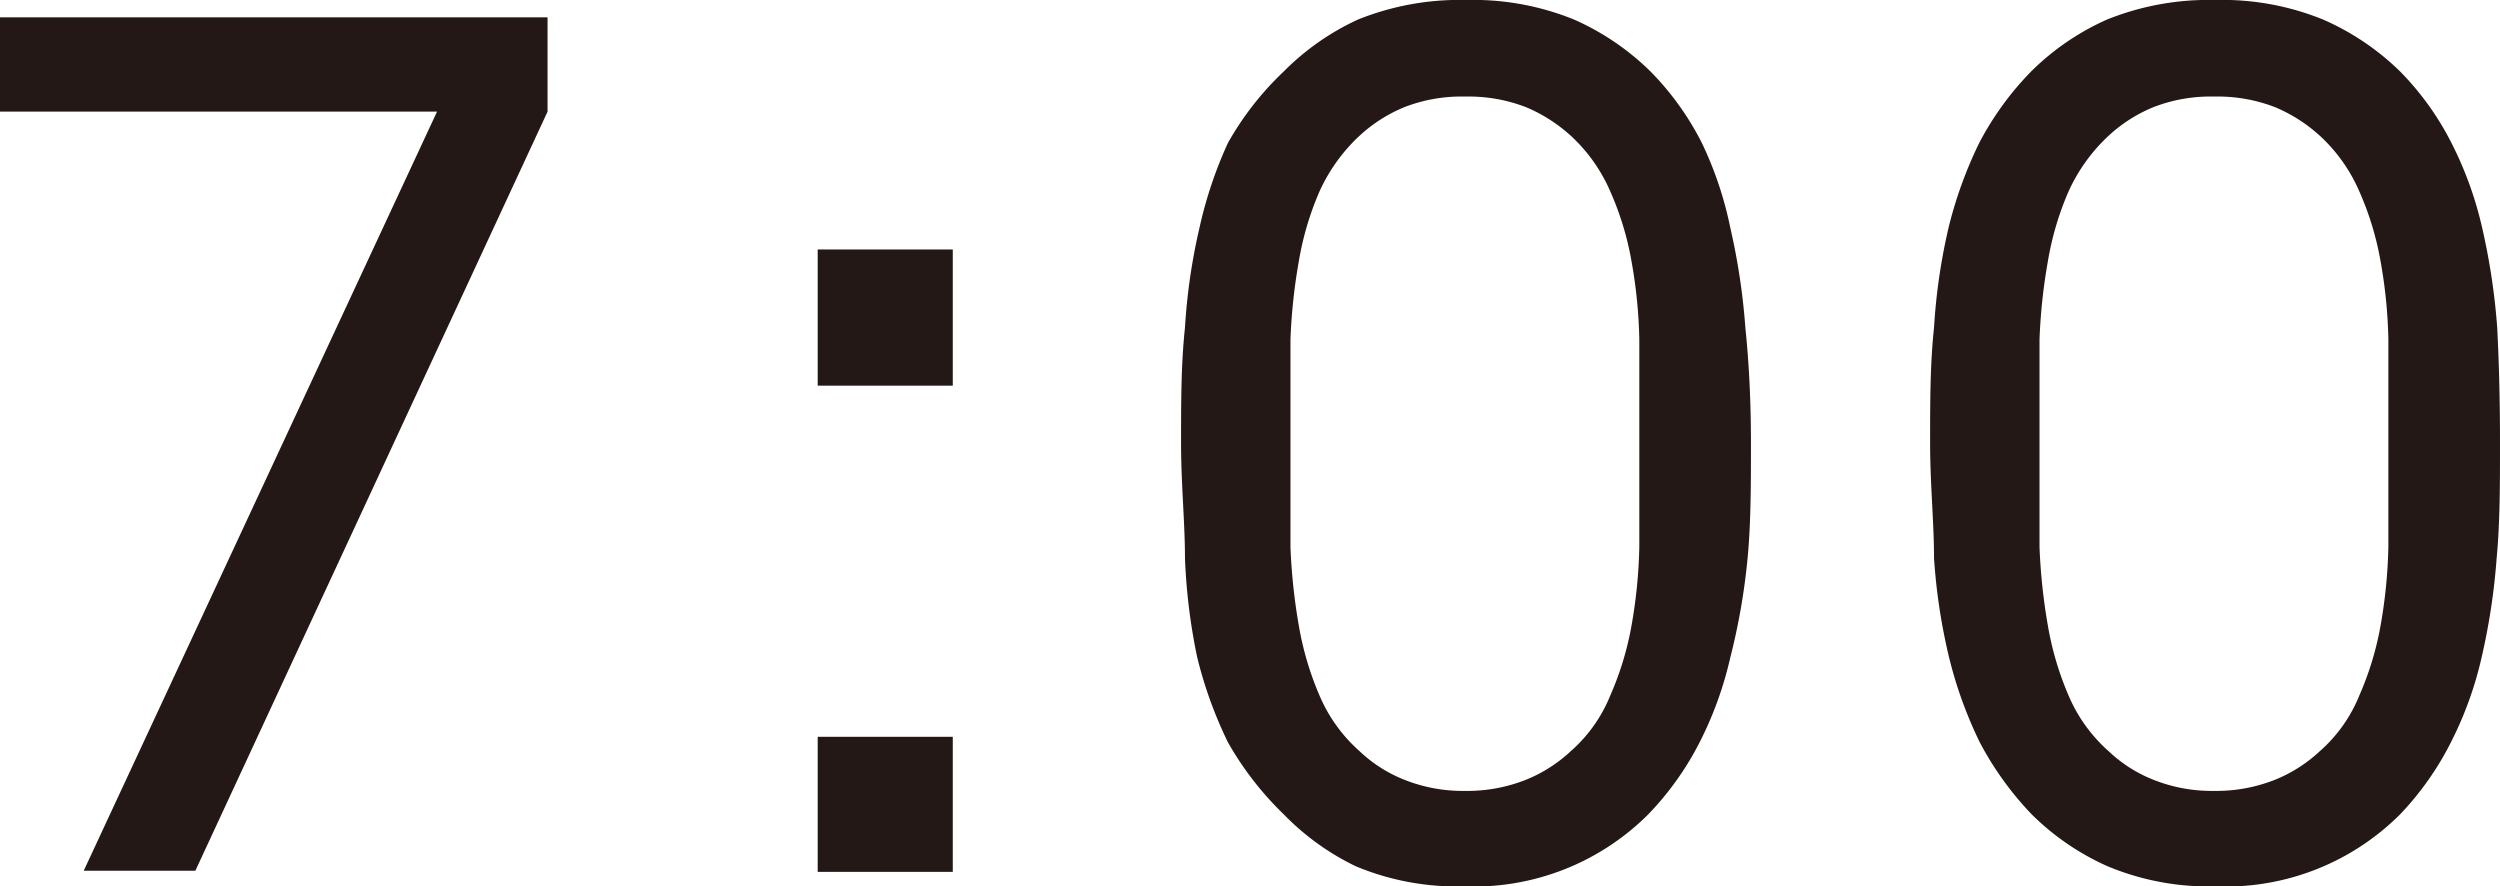
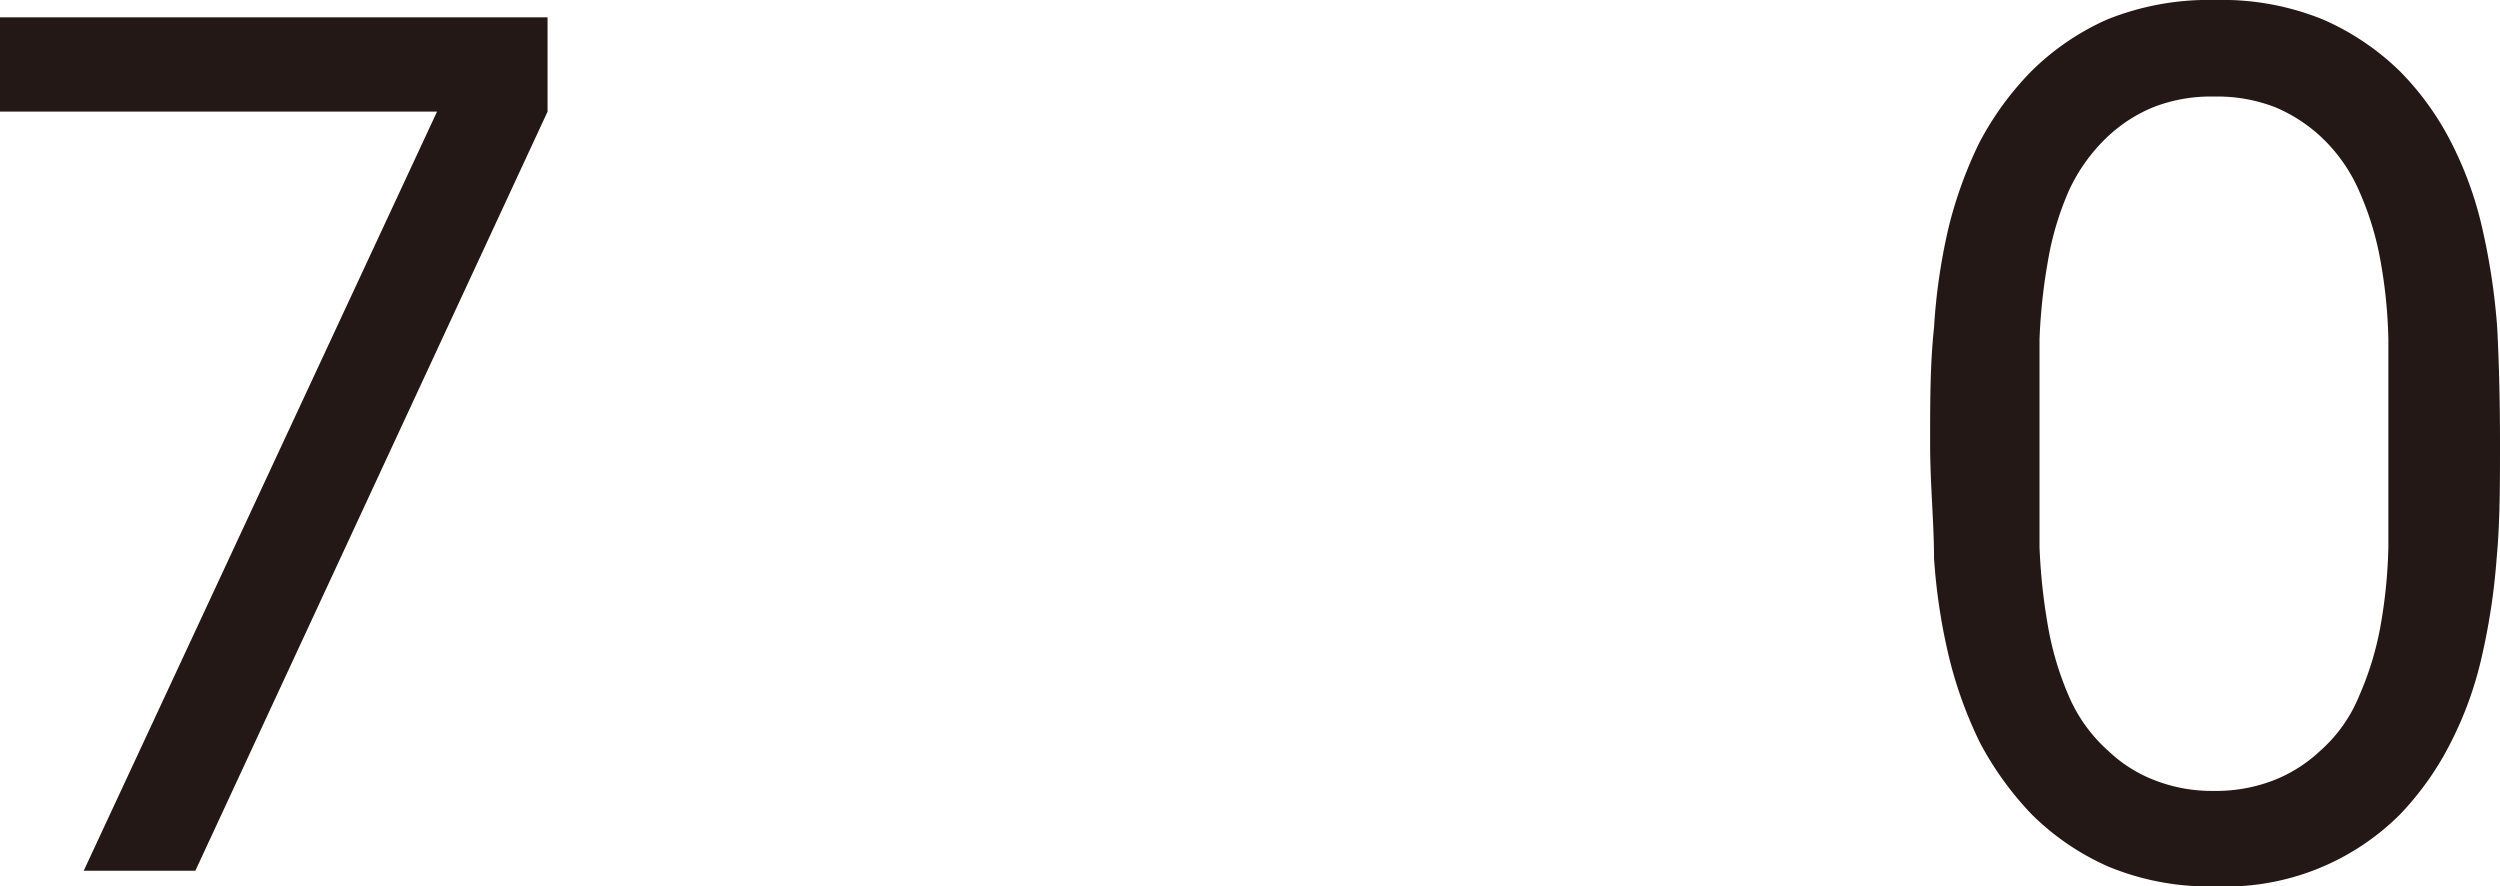
<svg xmlns="http://www.w3.org/2000/svg" viewBox="0 0 44.79 15.88">
  <defs>
    <style>.cls-1{fill:#231815;}</style>
  </defs>
  <g id="レイヤー_2" data-name="レイヤー 2">
    <g id="Design">
      <path class="cls-1" d="M3.5,15.6h-2L7.83,2H0V.31H9.81V2Z" />
-       <path class="cls-1" d="M14.65,6.91V4.47h2.42V6.91Zm0,8.71V13.2h2.42v2.42Z" />
-       <path class="cls-1" d="M31.37,7.94c0,.74,0,1.42-.06,2.06A11.67,11.67,0,0,1,31,11.78a6.52,6.52,0,0,1-.55,1.52,5.36,5.36,0,0,1-.92,1.29,4.42,4.42,0,0,1-3.3,1.29,4.7,4.7,0,0,1-1.94-.36A4.55,4.55,0,0,1,23,14.59,5.7,5.7,0,0,1,22,13.3a7.57,7.57,0,0,1-.55-1.52A10.58,10.58,0,0,1,21.23,10c0-.64-.07-1.32-.07-2.06s0-1.42.07-2.07a10.7,10.7,0,0,1,.26-1.79A7.57,7.57,0,0,1,22,2.56,5.43,5.43,0,0,1,23,1.28,4.55,4.55,0,0,1,24.33.35,4.87,4.87,0,0,1,26.27,0,4.79,4.79,0,0,1,28.2.35a4.6,4.6,0,0,1,1.37.93,5.12,5.12,0,0,1,.92,1.28A6.52,6.52,0,0,1,31,4.08a11.81,11.81,0,0,1,.27,1.79Q31.37,6.84,31.37,7.94Zm-2-.39c0-.49,0-1,0-1.47a8.85,8.85,0,0,0-.14-1.4,5.36,5.36,0,0,0-.38-1.25,2.94,2.94,0,0,0-.71-1,2.81,2.81,0,0,0-.8-.51,2.86,2.86,0,0,0-1.09-.19,2.83,2.83,0,0,0-1.09.19,2.68,2.68,0,0,0-.8.51,3.12,3.12,0,0,0-.72,1,5.35,5.35,0,0,0-.37,1.25,10.18,10.18,0,0,0-.15,1.4c0,.49,0,1,0,1.47v.79c0,.48,0,1,0,1.46a10.5,10.5,0,0,0,.15,1.41,5.5,5.5,0,0,0,.37,1.25,2.79,2.79,0,0,0,.72,1,2.5,2.5,0,0,0,.8.51,2.83,2.83,0,0,0,1.09.2,2.86,2.86,0,0,0,1.09-.2,2.61,2.61,0,0,0,.8-.51,2.65,2.65,0,0,0,.71-1,5.51,5.51,0,0,0,.38-1.25,9.1,9.1,0,0,0,.14-1.41c0-.49,0-1,0-1.46Z" />
      <path class="cls-1" d="M44.79,7.94c0,.74,0,1.42-.06,2.06a11.67,11.67,0,0,1-.27,1.78,6.52,6.52,0,0,1-.55,1.52A5.36,5.36,0,0,1,43,14.59a4.42,4.42,0,0,1-3.3,1.29,4.7,4.7,0,0,1-1.94-.36,4.55,4.55,0,0,1-1.36-.93,5.7,5.7,0,0,1-.93-1.29,7.57,7.57,0,0,1-.55-1.52A10.58,10.58,0,0,1,34.65,10c0-.64-.07-1.32-.07-2.06s0-1.42.07-2.07a10.7,10.7,0,0,1,.26-1.79,7.57,7.57,0,0,1,.55-1.52,5.43,5.43,0,0,1,.93-1.28A4.55,4.55,0,0,1,37.75.35,4.87,4.87,0,0,1,39.69,0a4.79,4.79,0,0,1,1.93.35A4.6,4.6,0,0,1,43,1.28a5.12,5.12,0,0,1,.92,1.28,6.52,6.52,0,0,1,.55,1.52,11.81,11.81,0,0,1,.27,1.79Q44.79,6.84,44.79,7.94Zm-2-.39c0-.49,0-1,0-1.47a8.85,8.85,0,0,0-.14-1.4,5.36,5.36,0,0,0-.38-1.25,2.94,2.94,0,0,0-.71-1,2.81,2.81,0,0,0-.8-.51,2.86,2.86,0,0,0-1.09-.19,2.83,2.83,0,0,0-1.09.19,2.68,2.68,0,0,0-.8.51,3.12,3.12,0,0,0-.72,1,5.35,5.35,0,0,0-.37,1.25,10.18,10.18,0,0,0-.15,1.4c0,.49,0,1,0,1.47v.79c0,.48,0,1,0,1.46a10.5,10.5,0,0,0,.15,1.41,5.5,5.5,0,0,0,.37,1.25,2.79,2.79,0,0,0,.72,1,2.5,2.5,0,0,0,.8.51,2.83,2.83,0,0,0,1.09.2,2.86,2.86,0,0,0,1.09-.2,2.61,2.61,0,0,0,.8-.51,2.65,2.65,0,0,0,.71-1,5.51,5.51,0,0,0,.38-1.25,9.1,9.1,0,0,0,.14-1.41c0-.49,0-1,0-1.46Z" />
    </g>
  </g>
</svg>